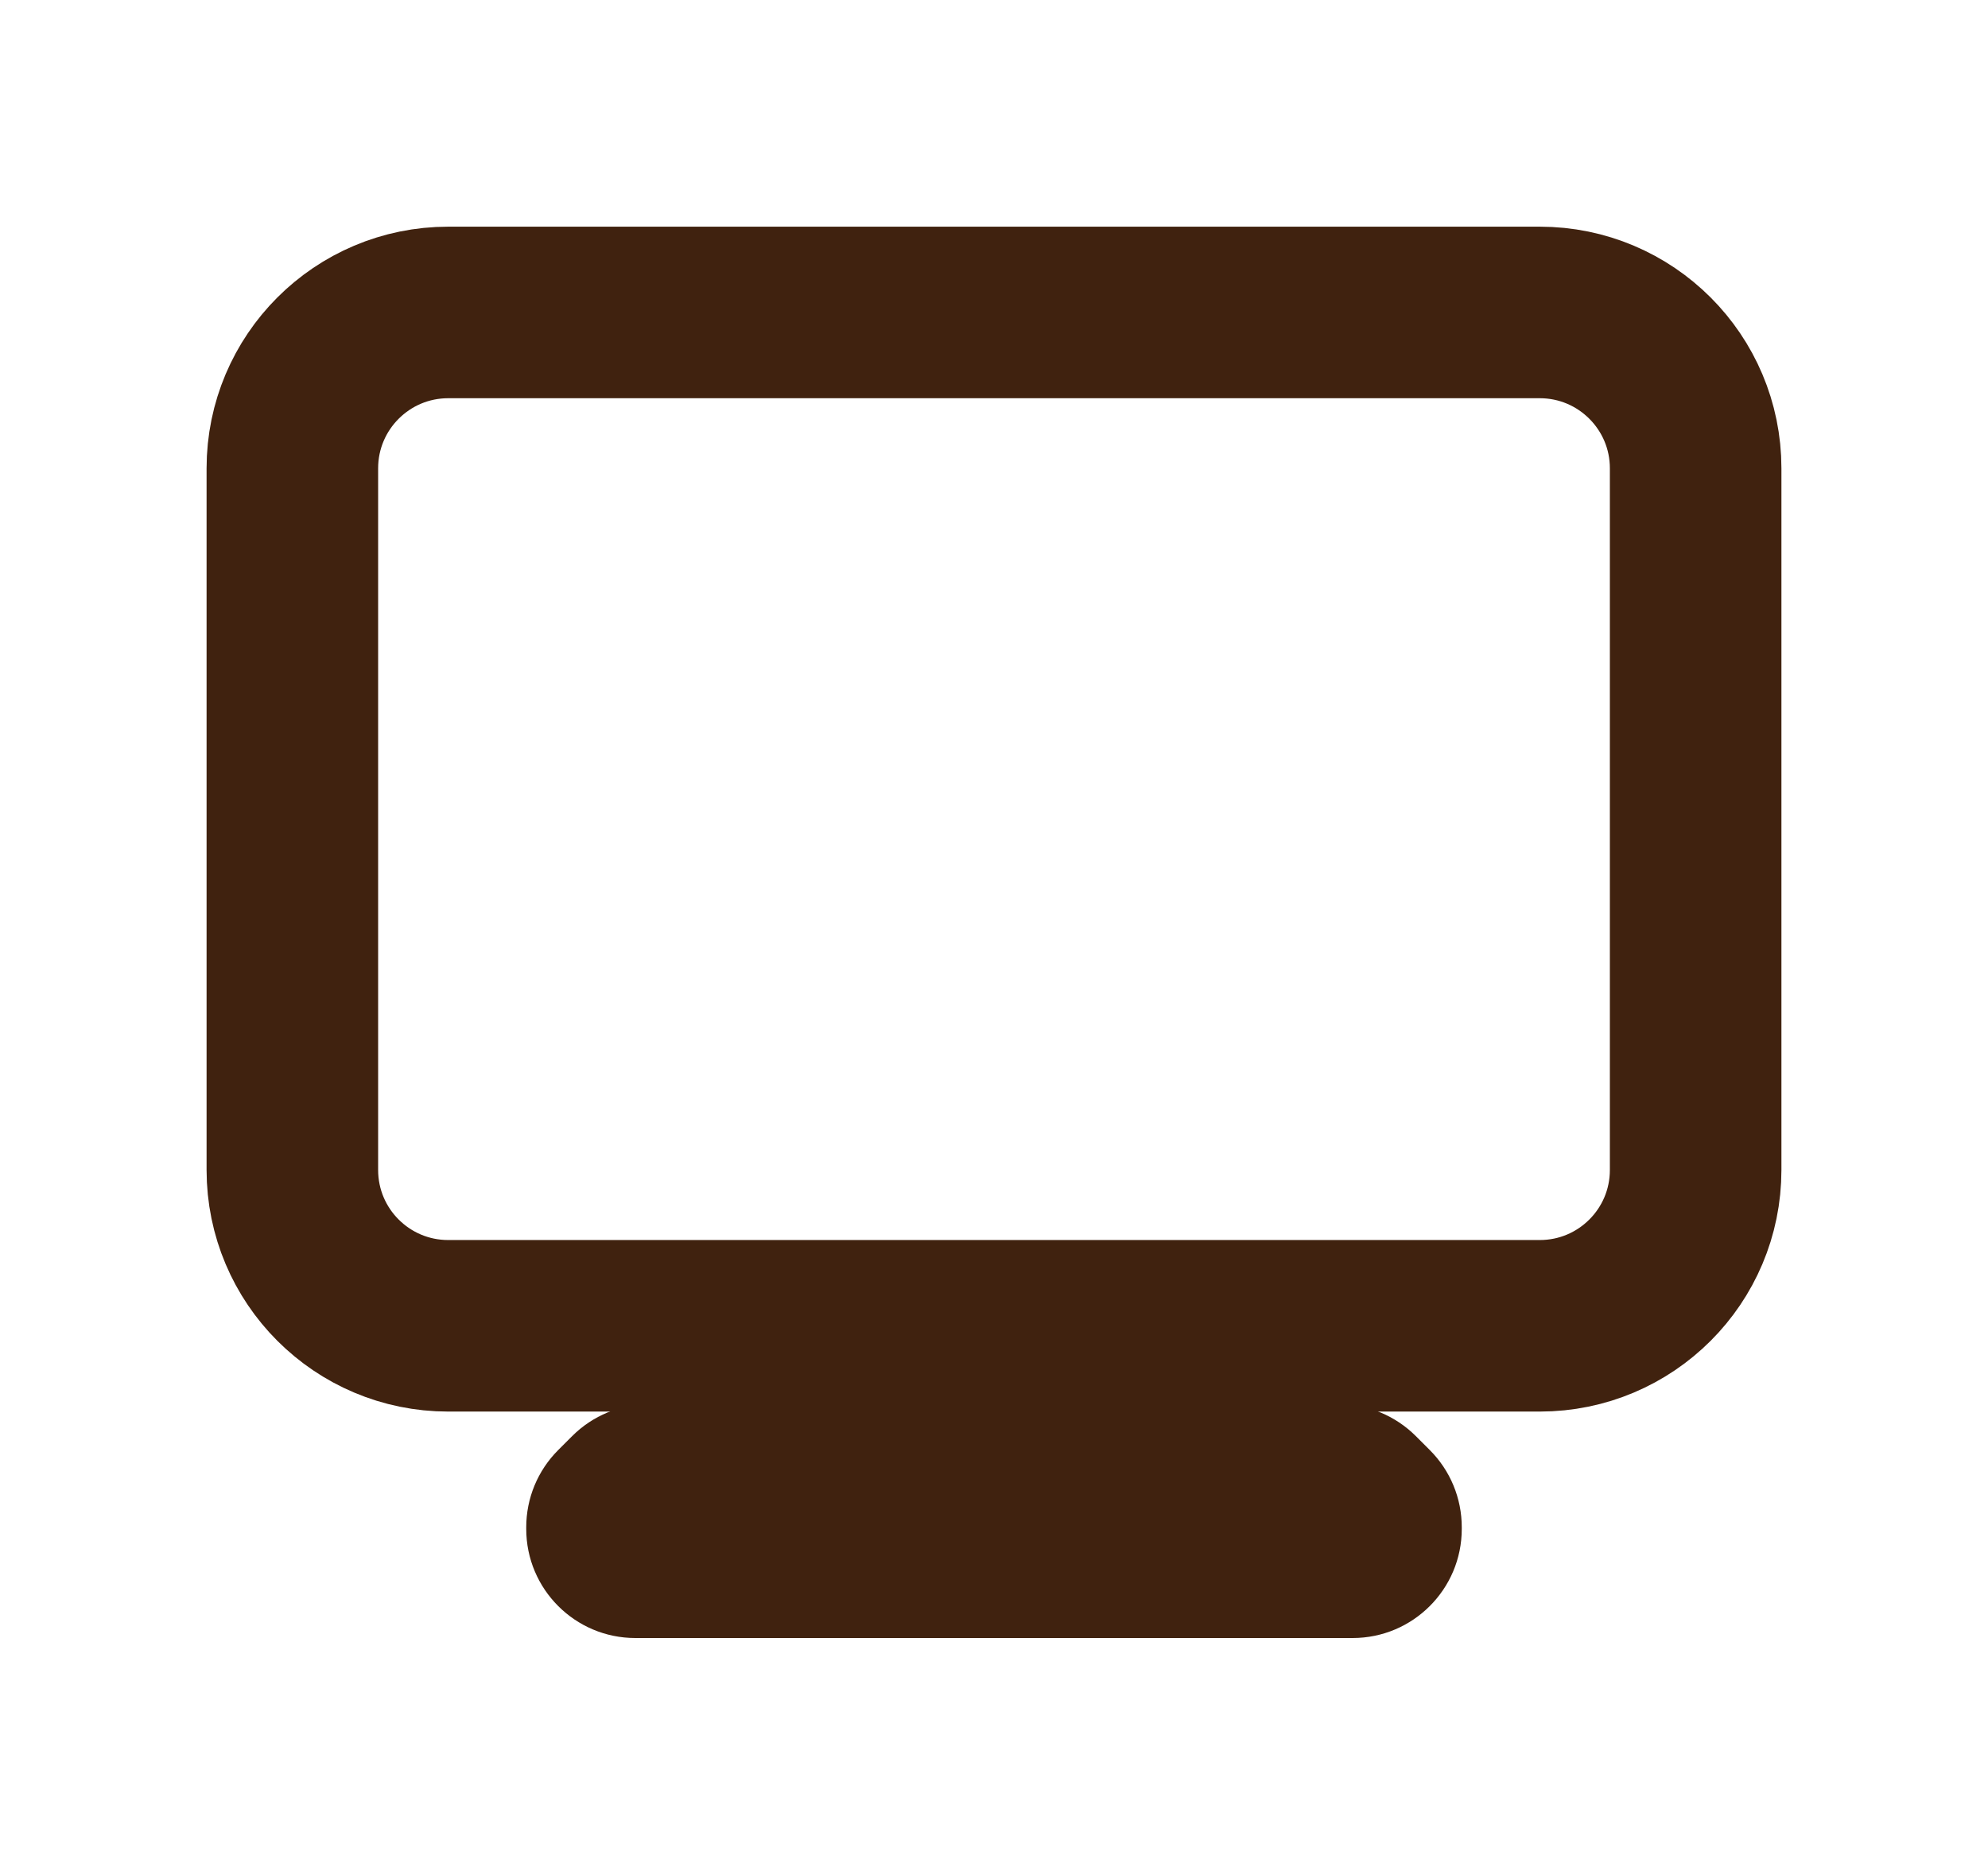
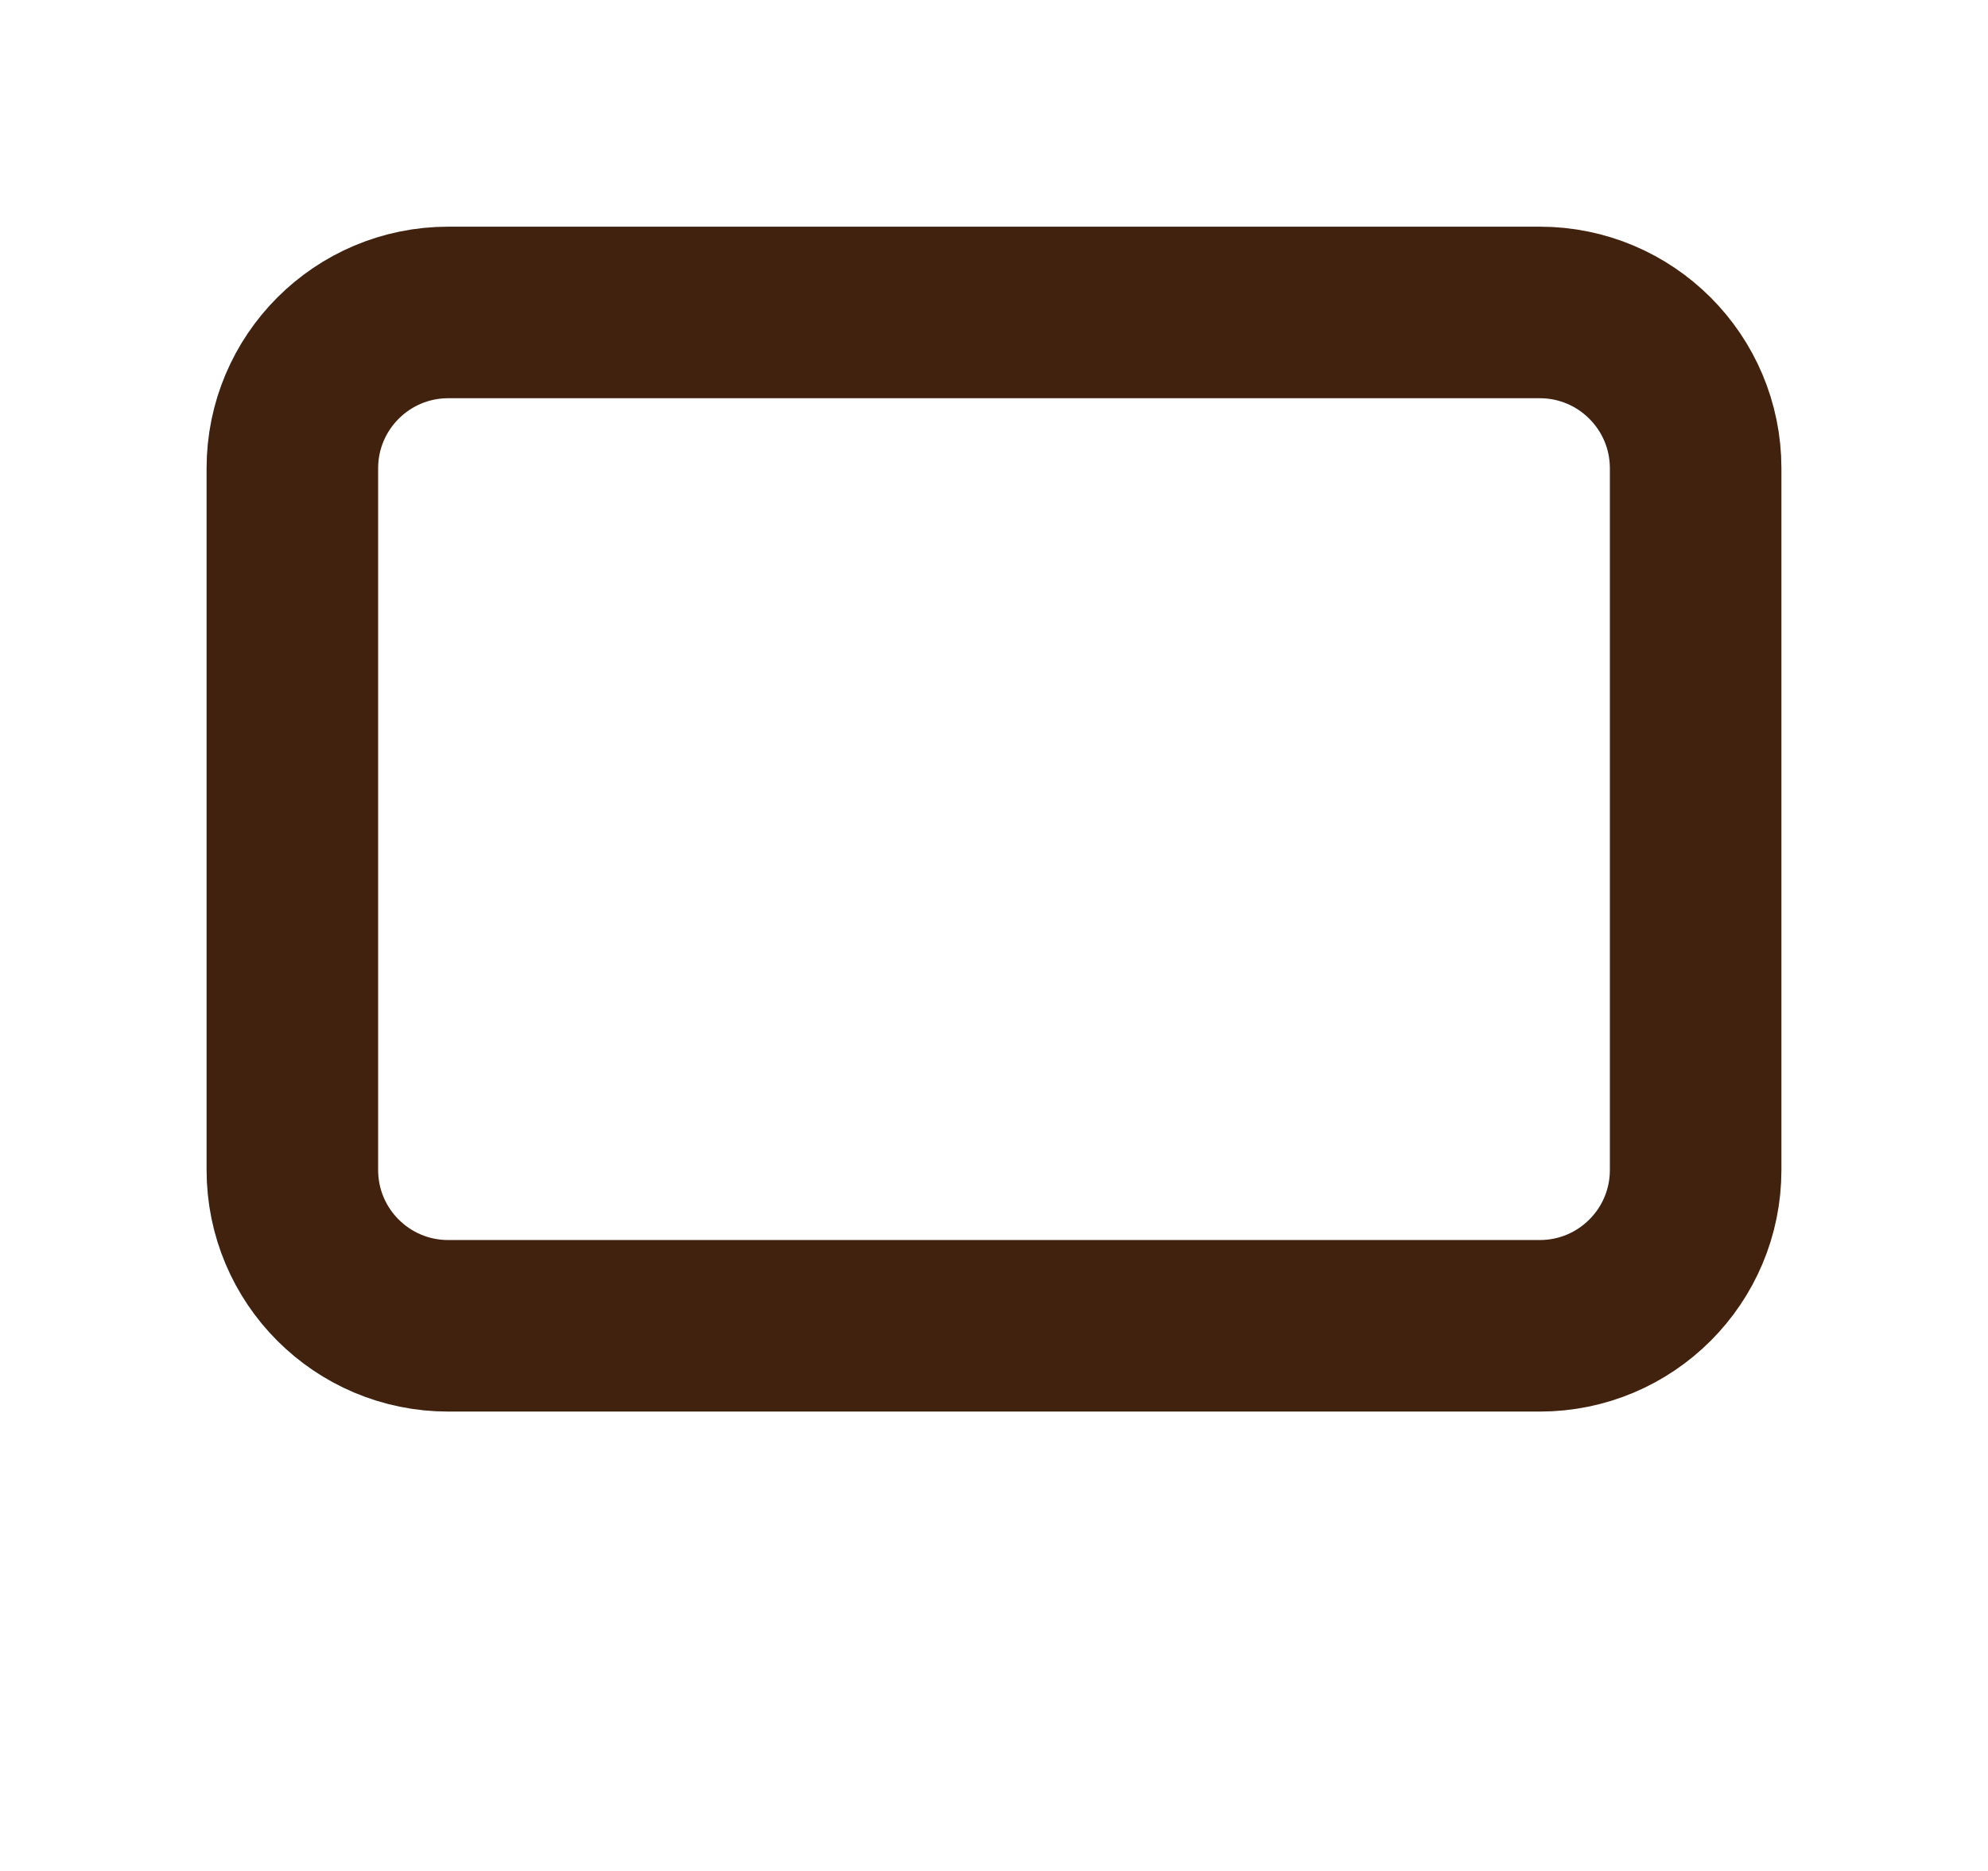
<svg xmlns="http://www.w3.org/2000/svg" width="17" height="16" viewBox="0 0 17 16" fill="none">
  <path d="M2.5 10.005V4.005C2.5 3.269 3.097 2.672 3.833 2.672H13.167C13.903 2.672 14.5 3.269 14.5 4.005V10.005C14.5 10.742 13.903 11.338 13.167 11.338H3.833C3.097 11.338 2.5 10.742 2.5 10.005Z" stroke="#40220F" stroke-width="1.467" />
-   <path d="M4.893 12.281C5.068 12.106 5.306 12.008 5.553 12.008H11.447C11.694 12.008 11.932 12.106 12.107 12.281L12.227 12.401C12.402 12.576 12.5 12.813 12.5 13.061V13.075C12.5 13.59 12.082 14.008 11.567 14.008H5.433C4.918 14.008 4.5 13.59 4.5 13.075V13.061C4.5 12.813 4.598 12.576 4.773 12.401L4.893 12.281Z" fill="#40220F" />
</svg>